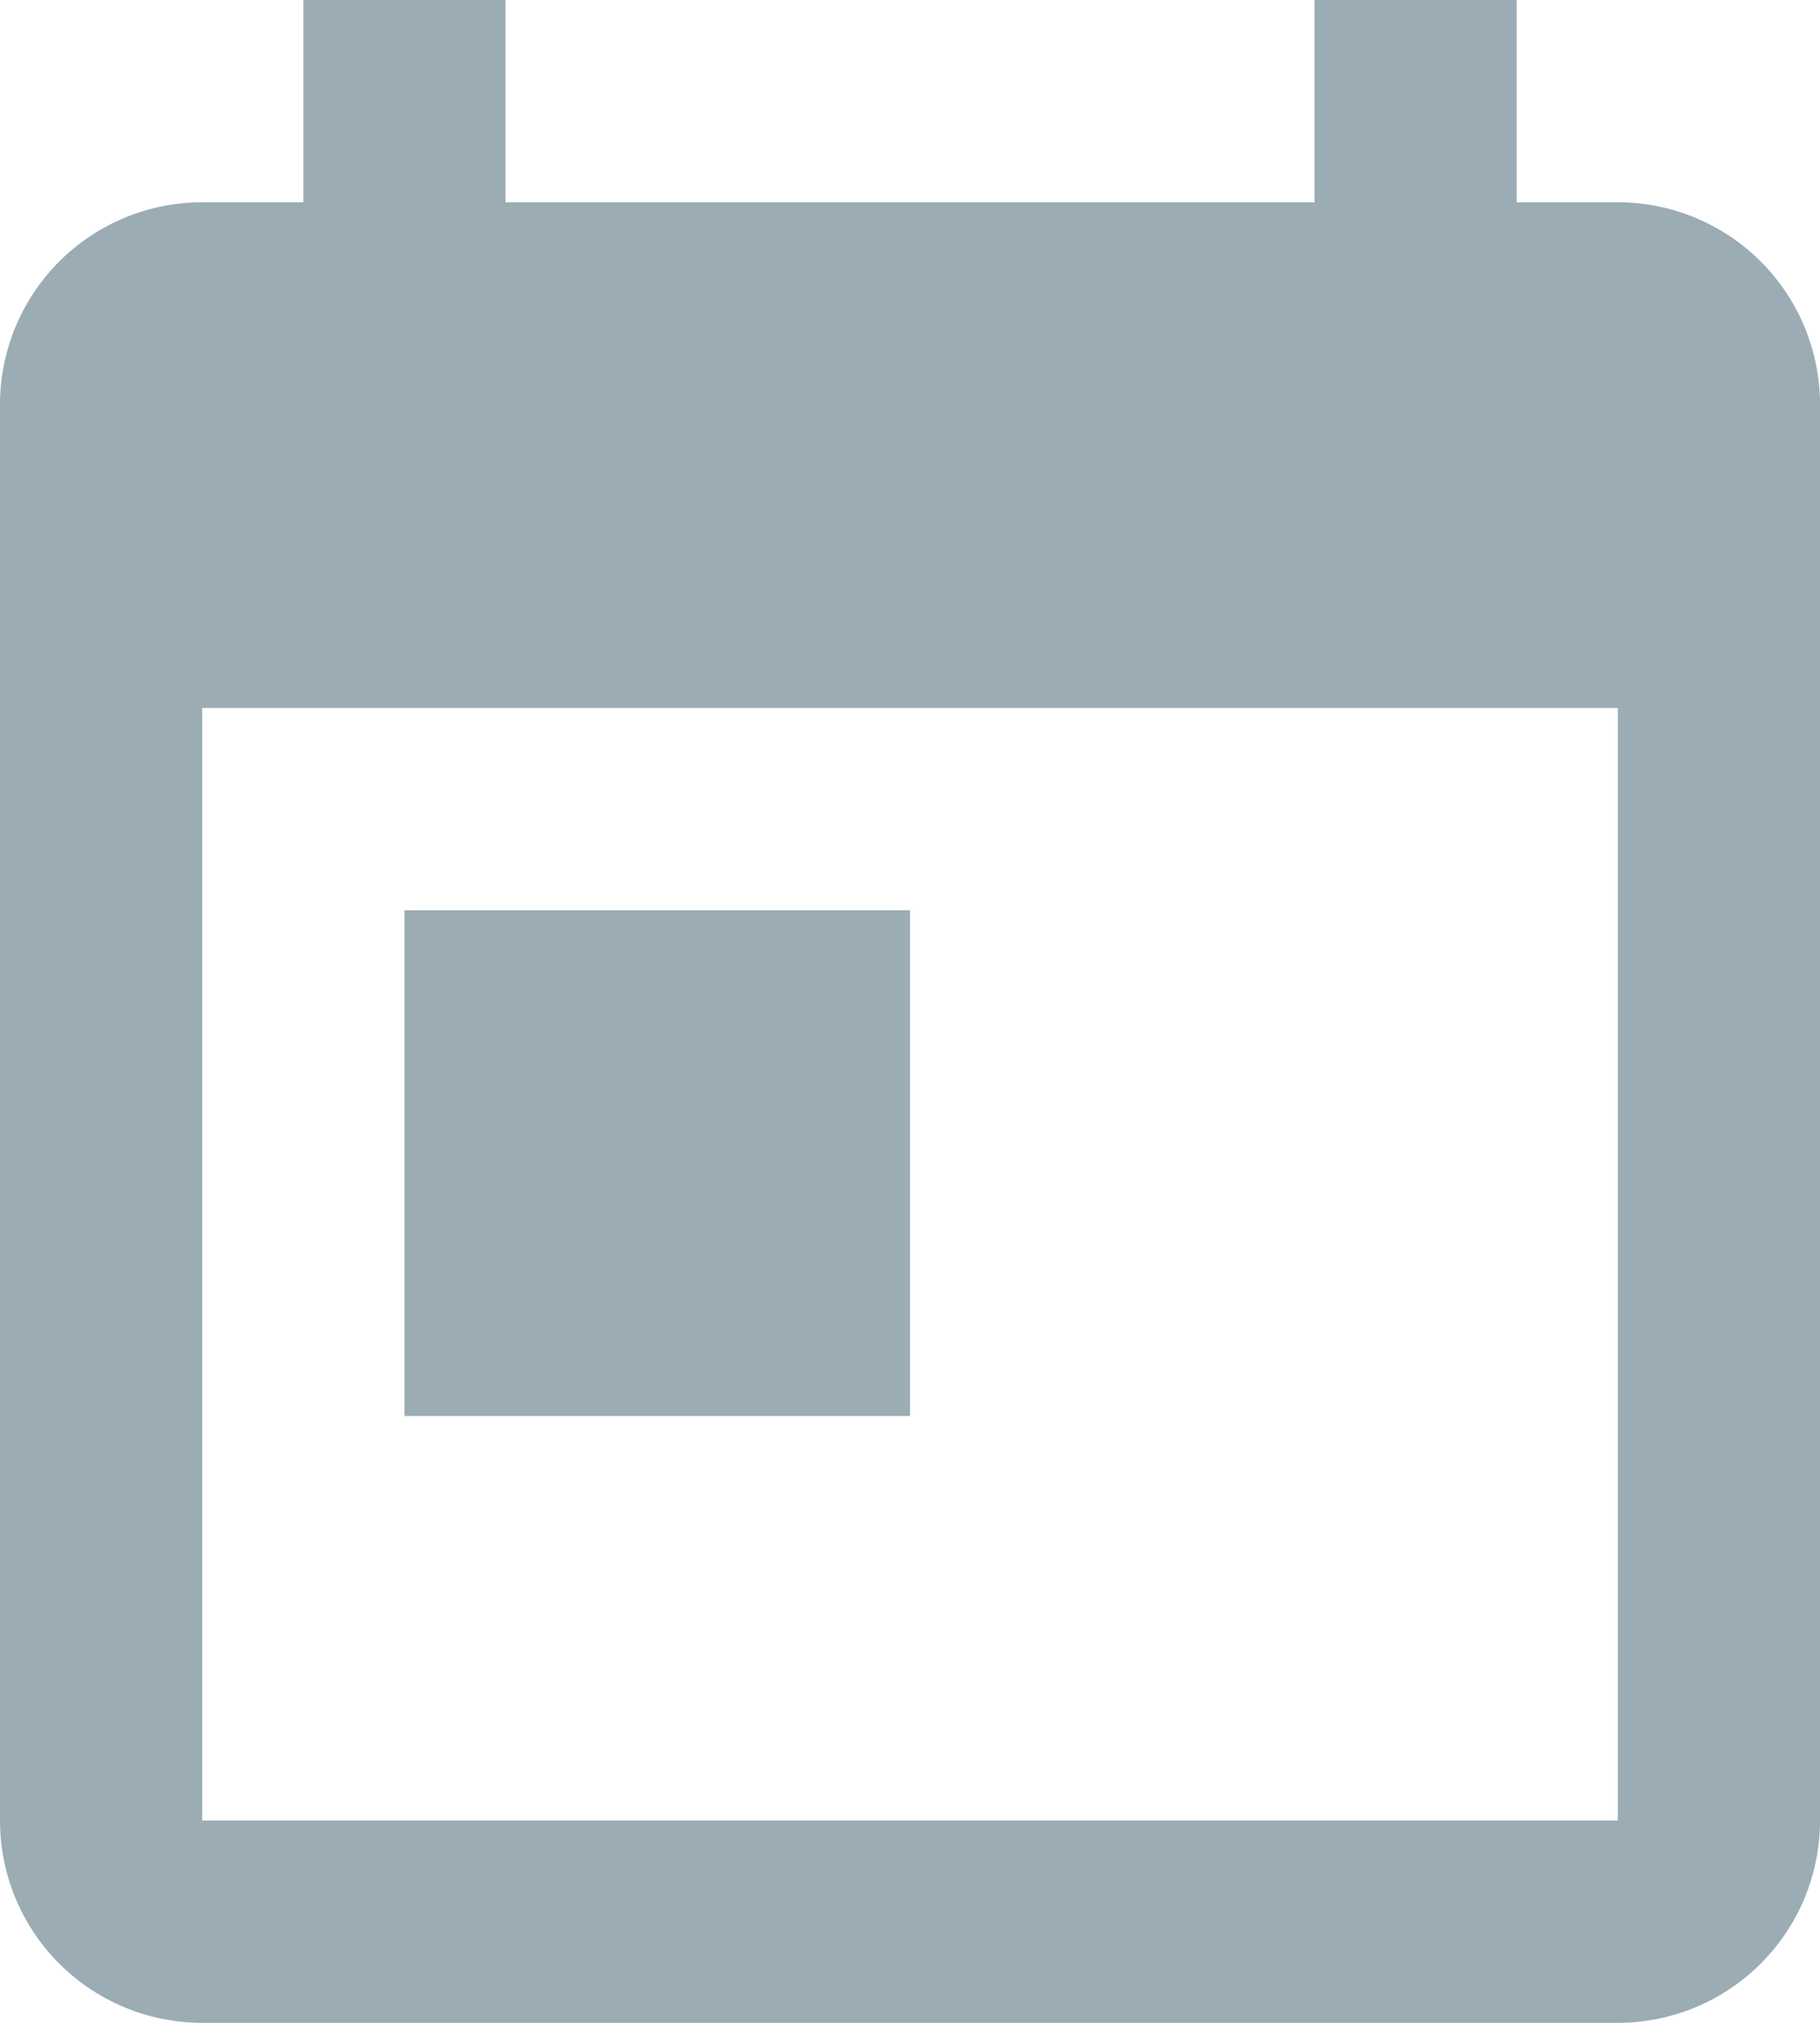
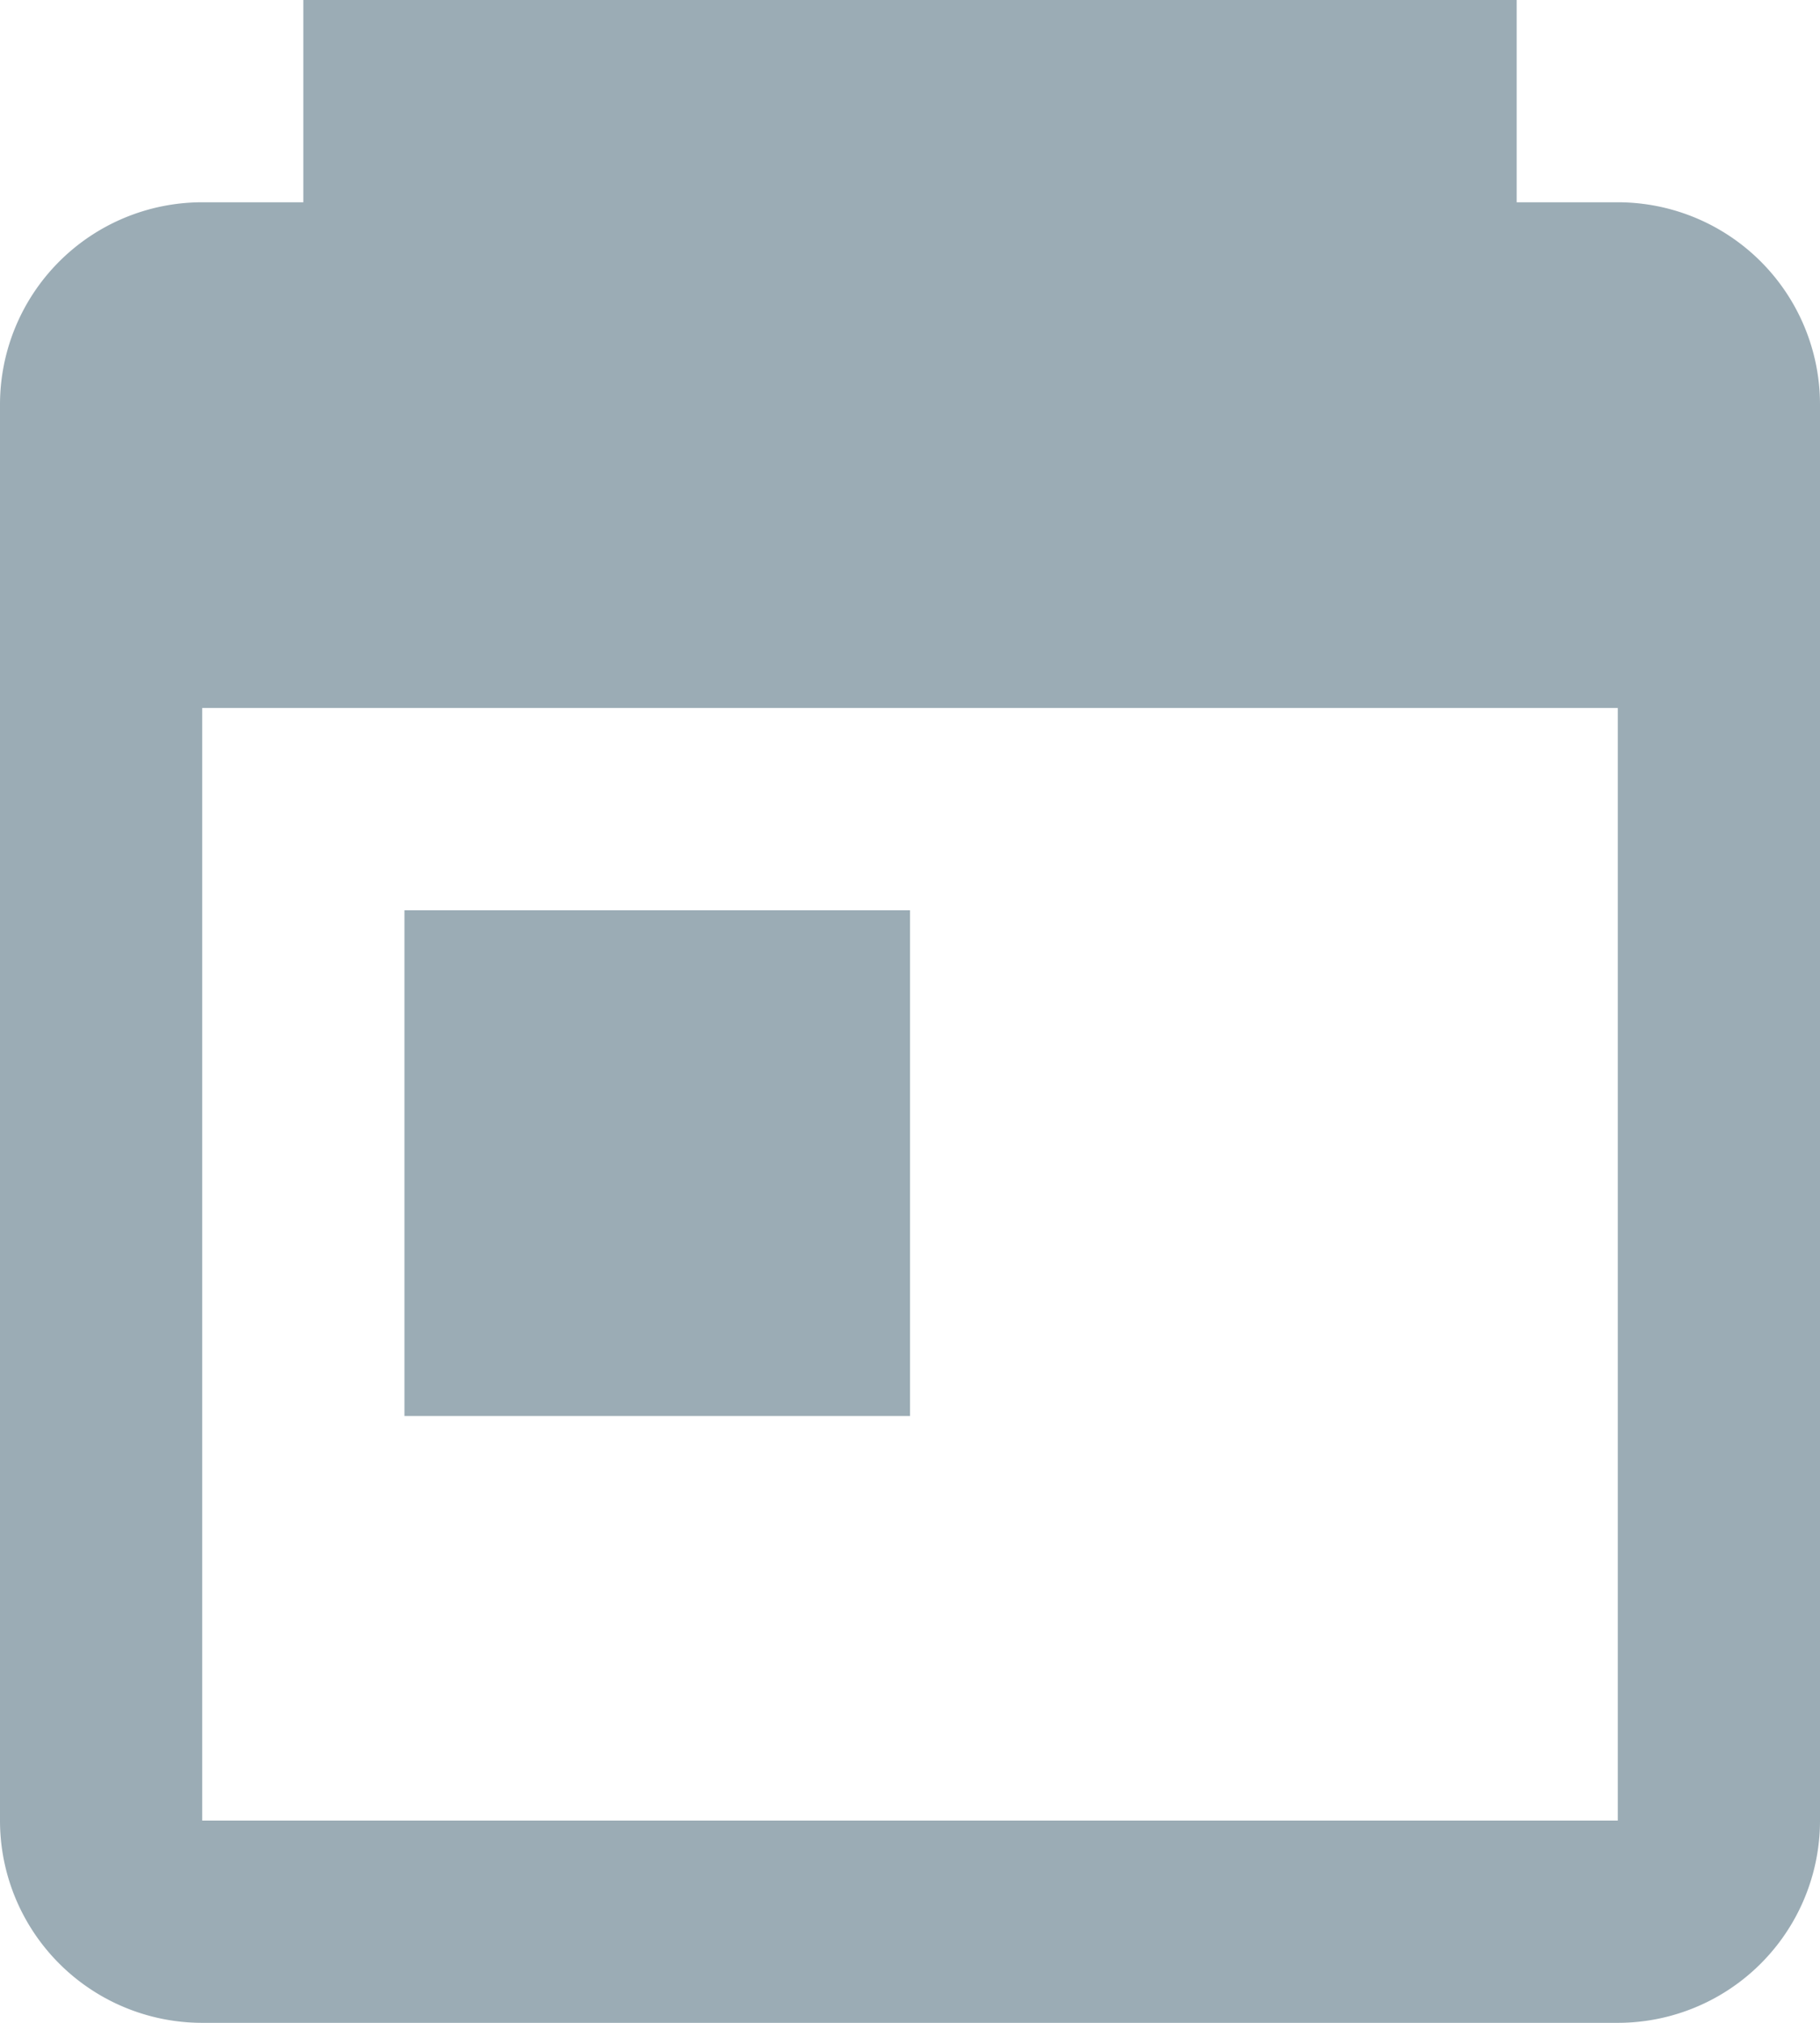
<svg xmlns="http://www.w3.org/2000/svg" id="Calque_1" data-name="Calque 1" viewBox="0 0 18 20">
  <defs>
    <style>.cls-1{fill:#9bacb5;}</style>
  </defs>
-   <path class="cls-1" d="M19,3H18V1H16V3H8V1H6V3H5A2,2,0,0,0,3,5V19a2,2,0,0,0,2,2H19a2,2,0,0,0,2-2V5A2,2,0,0,0,19,3Zm0,16H5V8H19ZM7,10h5v5H7Z" transform="translate(-3 -1)" />
+   <path class="cls-1" d="M19,3H18V1H16V3V1H6V3H5A2,2,0,0,0,3,5V19a2,2,0,0,0,2,2H19a2,2,0,0,0,2-2V5A2,2,0,0,0,19,3Zm0,16H5V8H19ZM7,10h5v5H7Z" transform="translate(-3 -1)" />
</svg>